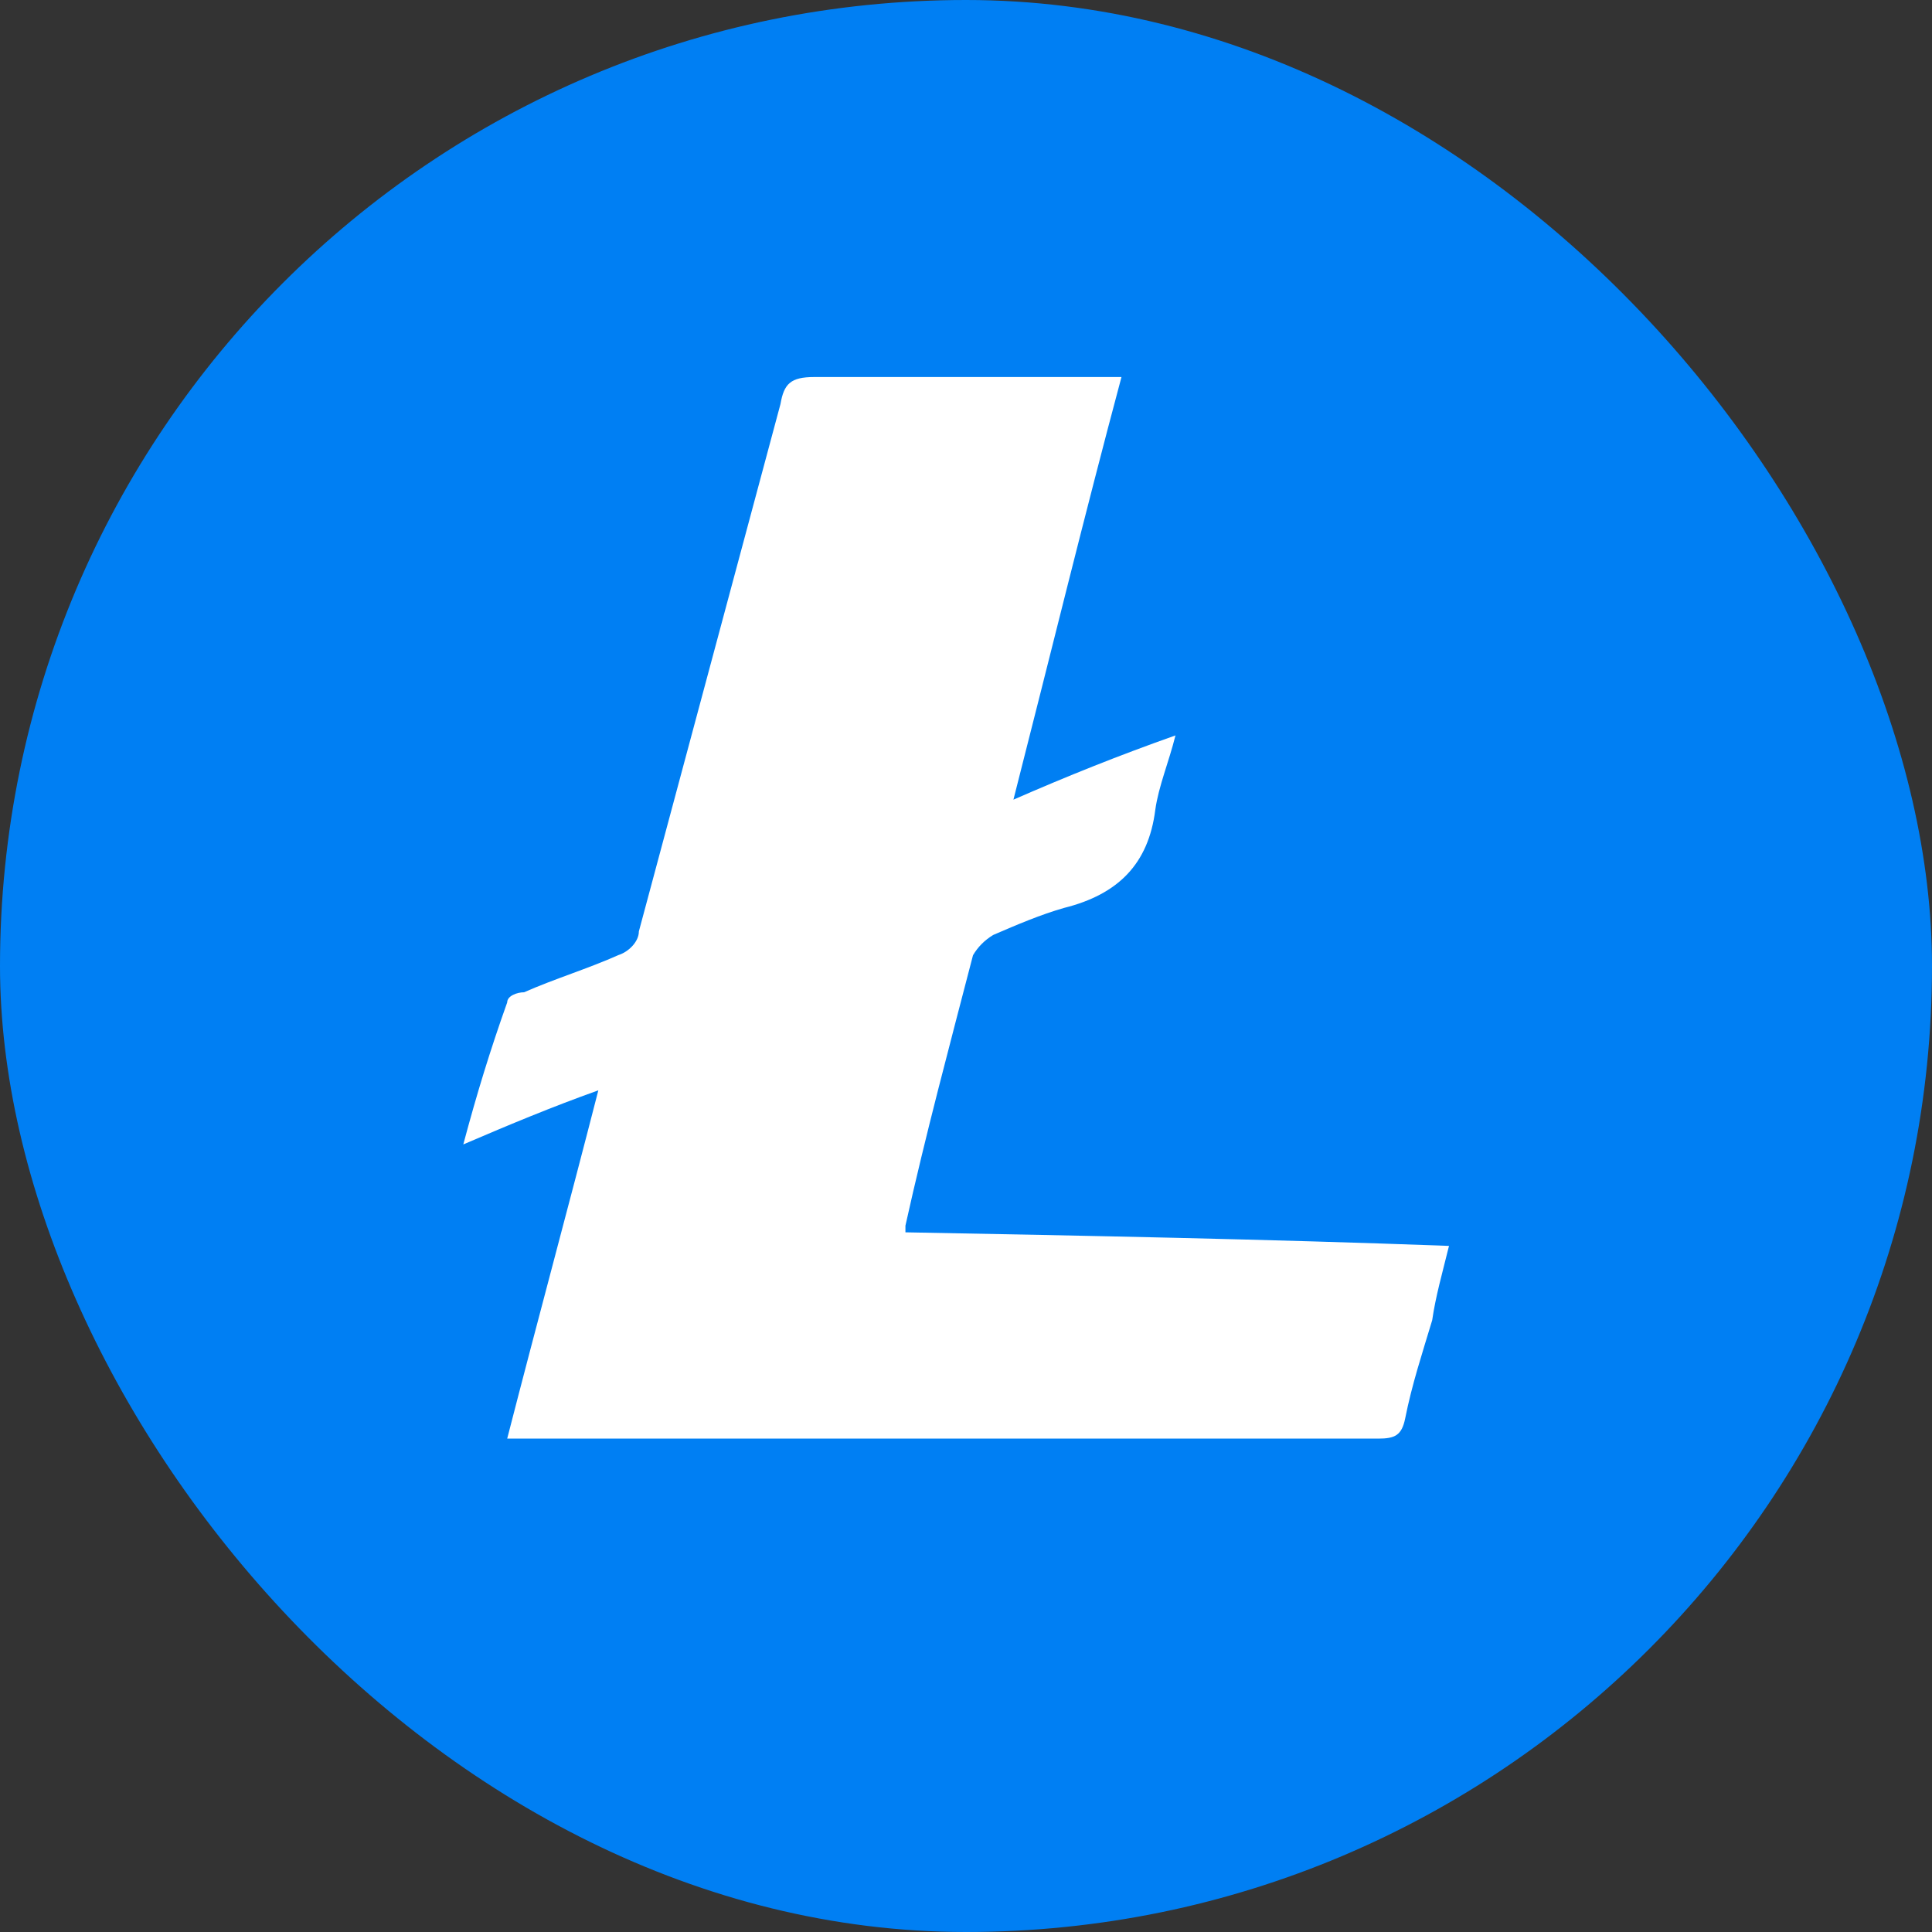
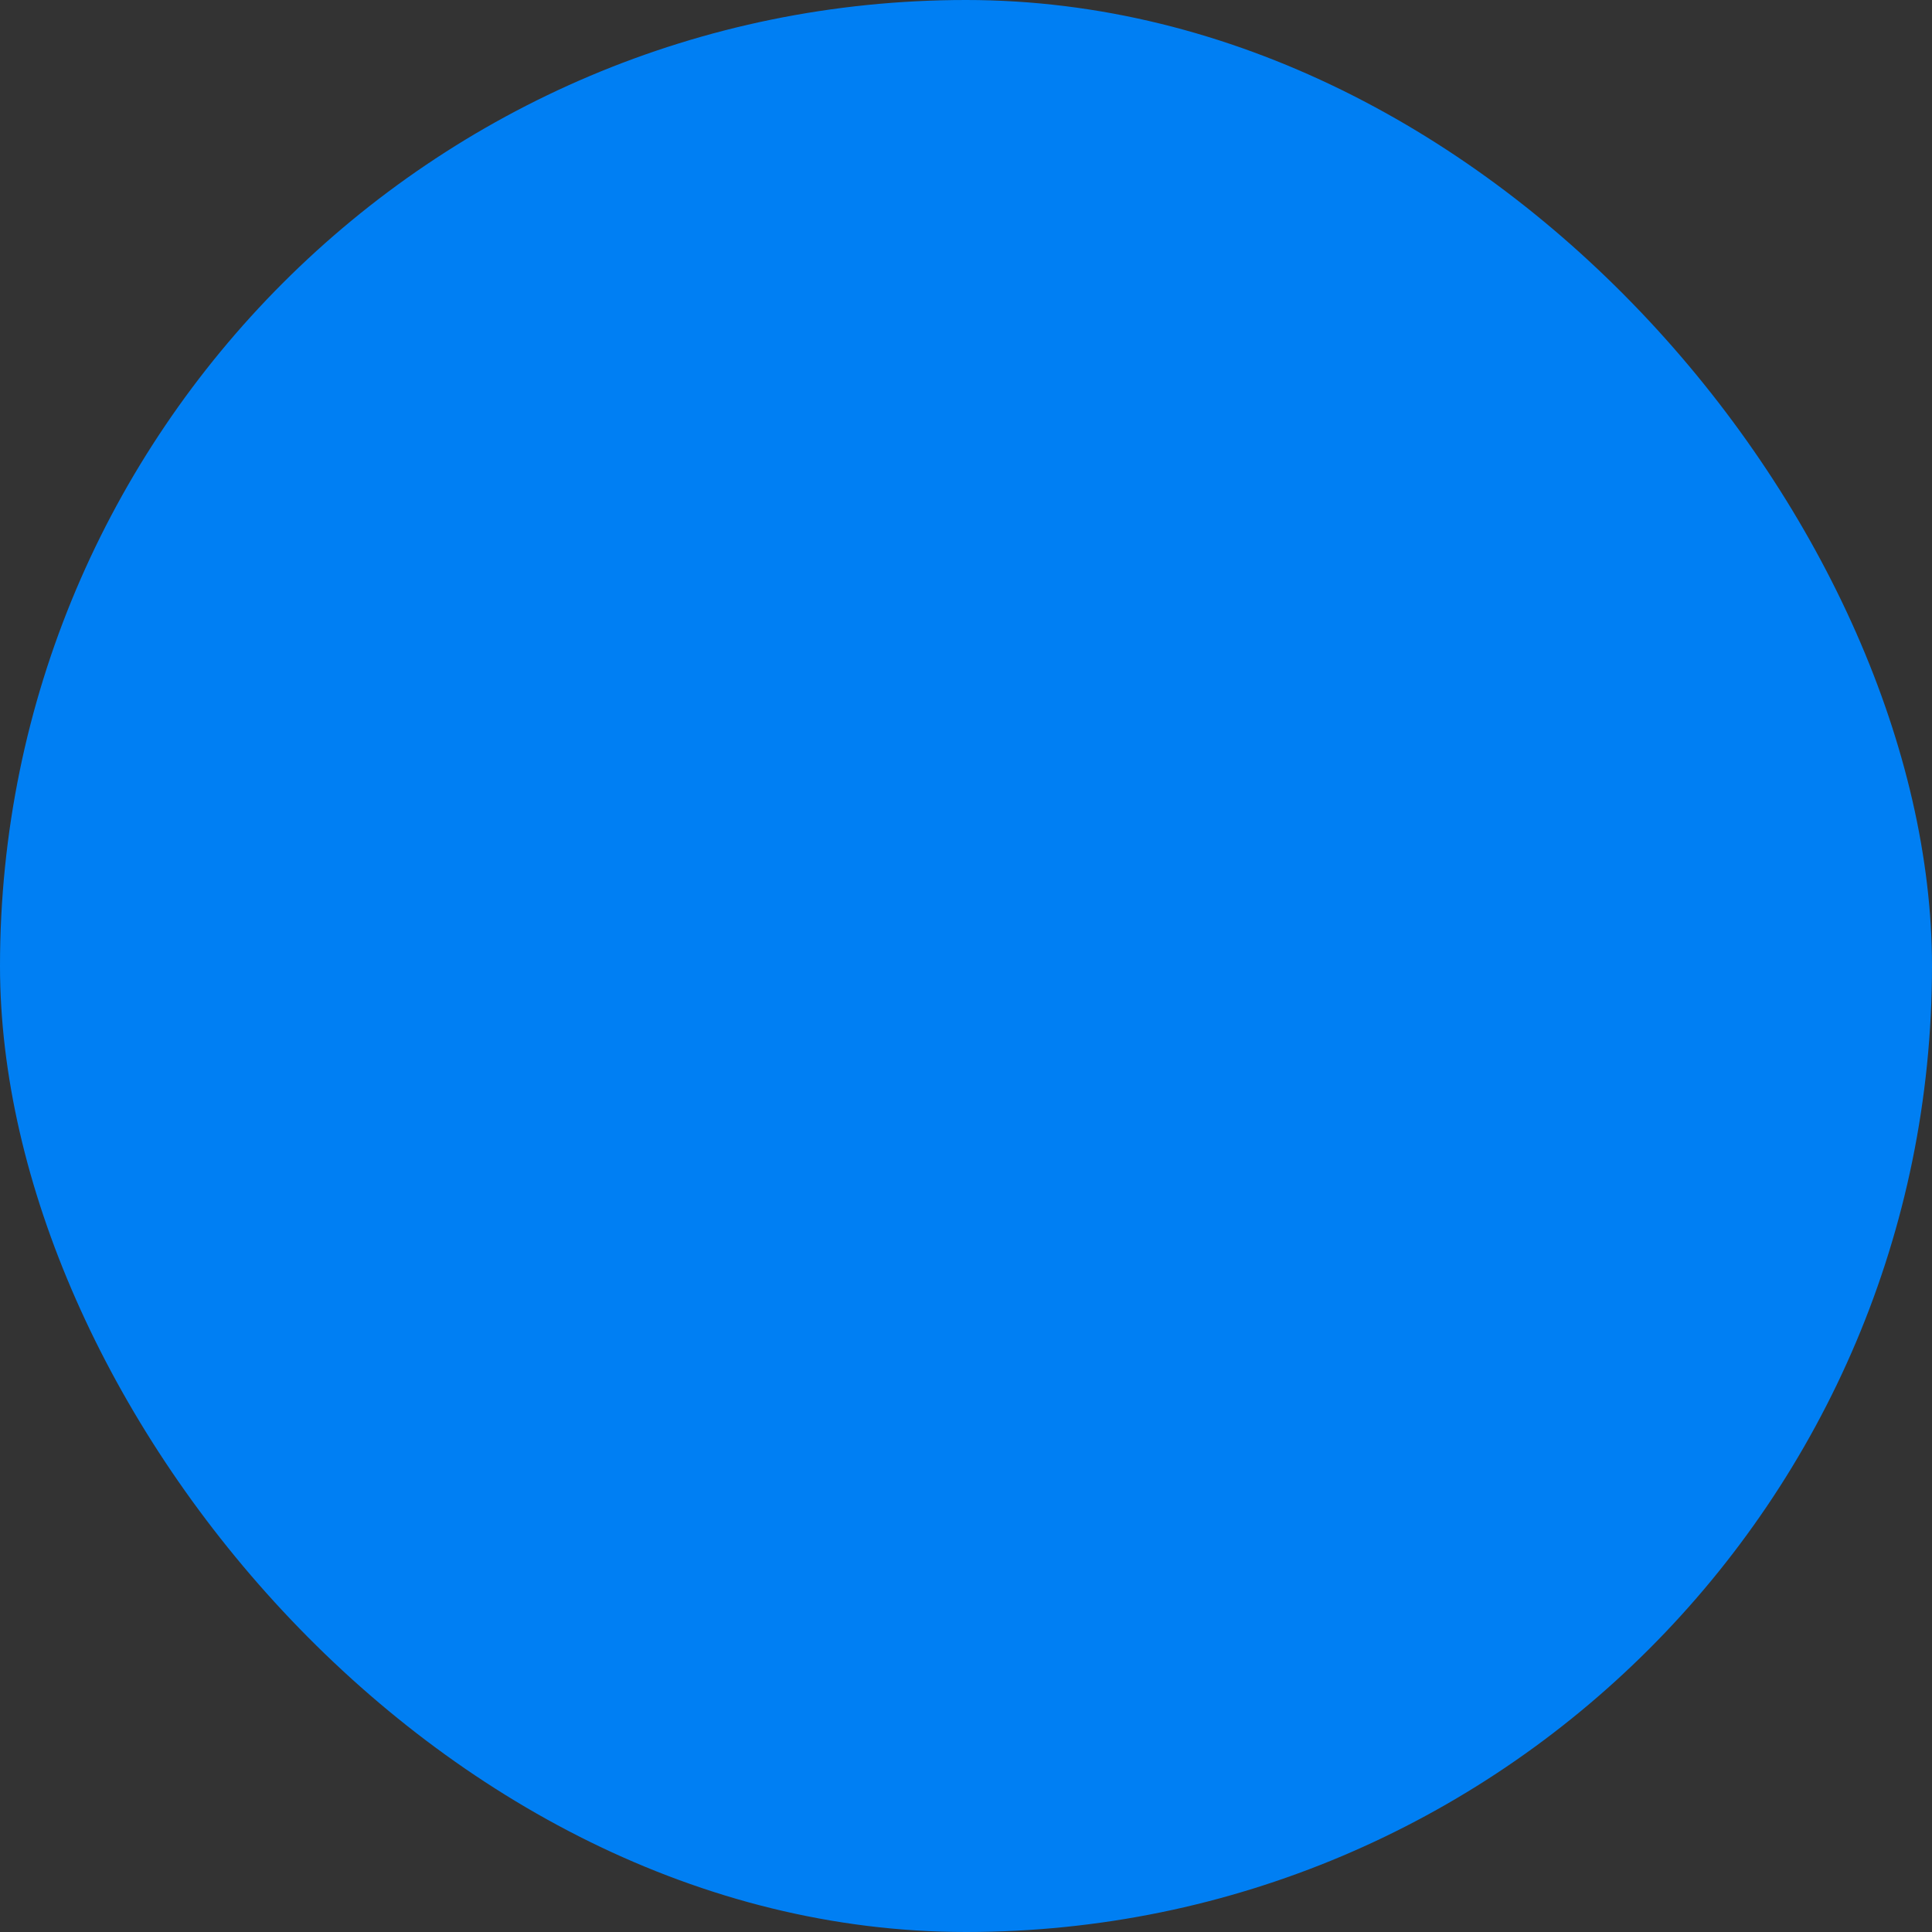
<svg xmlns="http://www.w3.org/2000/svg" width="40" height="40" viewBox="0 0 40 40" fill="none">
  <rect x="0" y="0" width="40" height="40" fill="#333333" stroke="none" />
  <rect width="40" height="40" rx="20" fill="#007FF3" />
-   <path d="M18.748 25.514C22.522 25.585 26.226 25.655 30 25.795C29.862 26.355 29.722 26.844 29.652 27.334C29.441 28.035 29.232 28.666 29.093 29.366C29.022 29.716 28.882 29.785 28.534 29.785H10.501C11.131 27.334 11.759 25.025 12.388 22.574C11.41 22.924 10.57 23.275 9.592 23.694C9.872 22.645 10.151 21.735 10.501 20.754C10.501 20.616 10.71 20.544 10.85 20.544C11.481 20.265 12.178 20.054 12.806 19.773C13.016 19.706 13.227 19.496 13.227 19.284L16.159 8.365C16.231 7.946 16.369 7.806 16.859 7.806H23.219C22.451 10.674 21.751 13.547 20.982 16.556C22.101 16.067 23.15 15.646 24.337 15.226C24.197 15.786 23.988 16.275 23.919 16.766C23.778 17.887 23.15 18.517 22.032 18.797C21.544 18.936 21.052 19.146 20.564 19.357C20.39 19.461 20.246 19.605 20.145 19.777C19.655 21.666 19.165 23.486 18.746 25.376V25.516L18.748 25.514Z" fill="white" />
</svg>